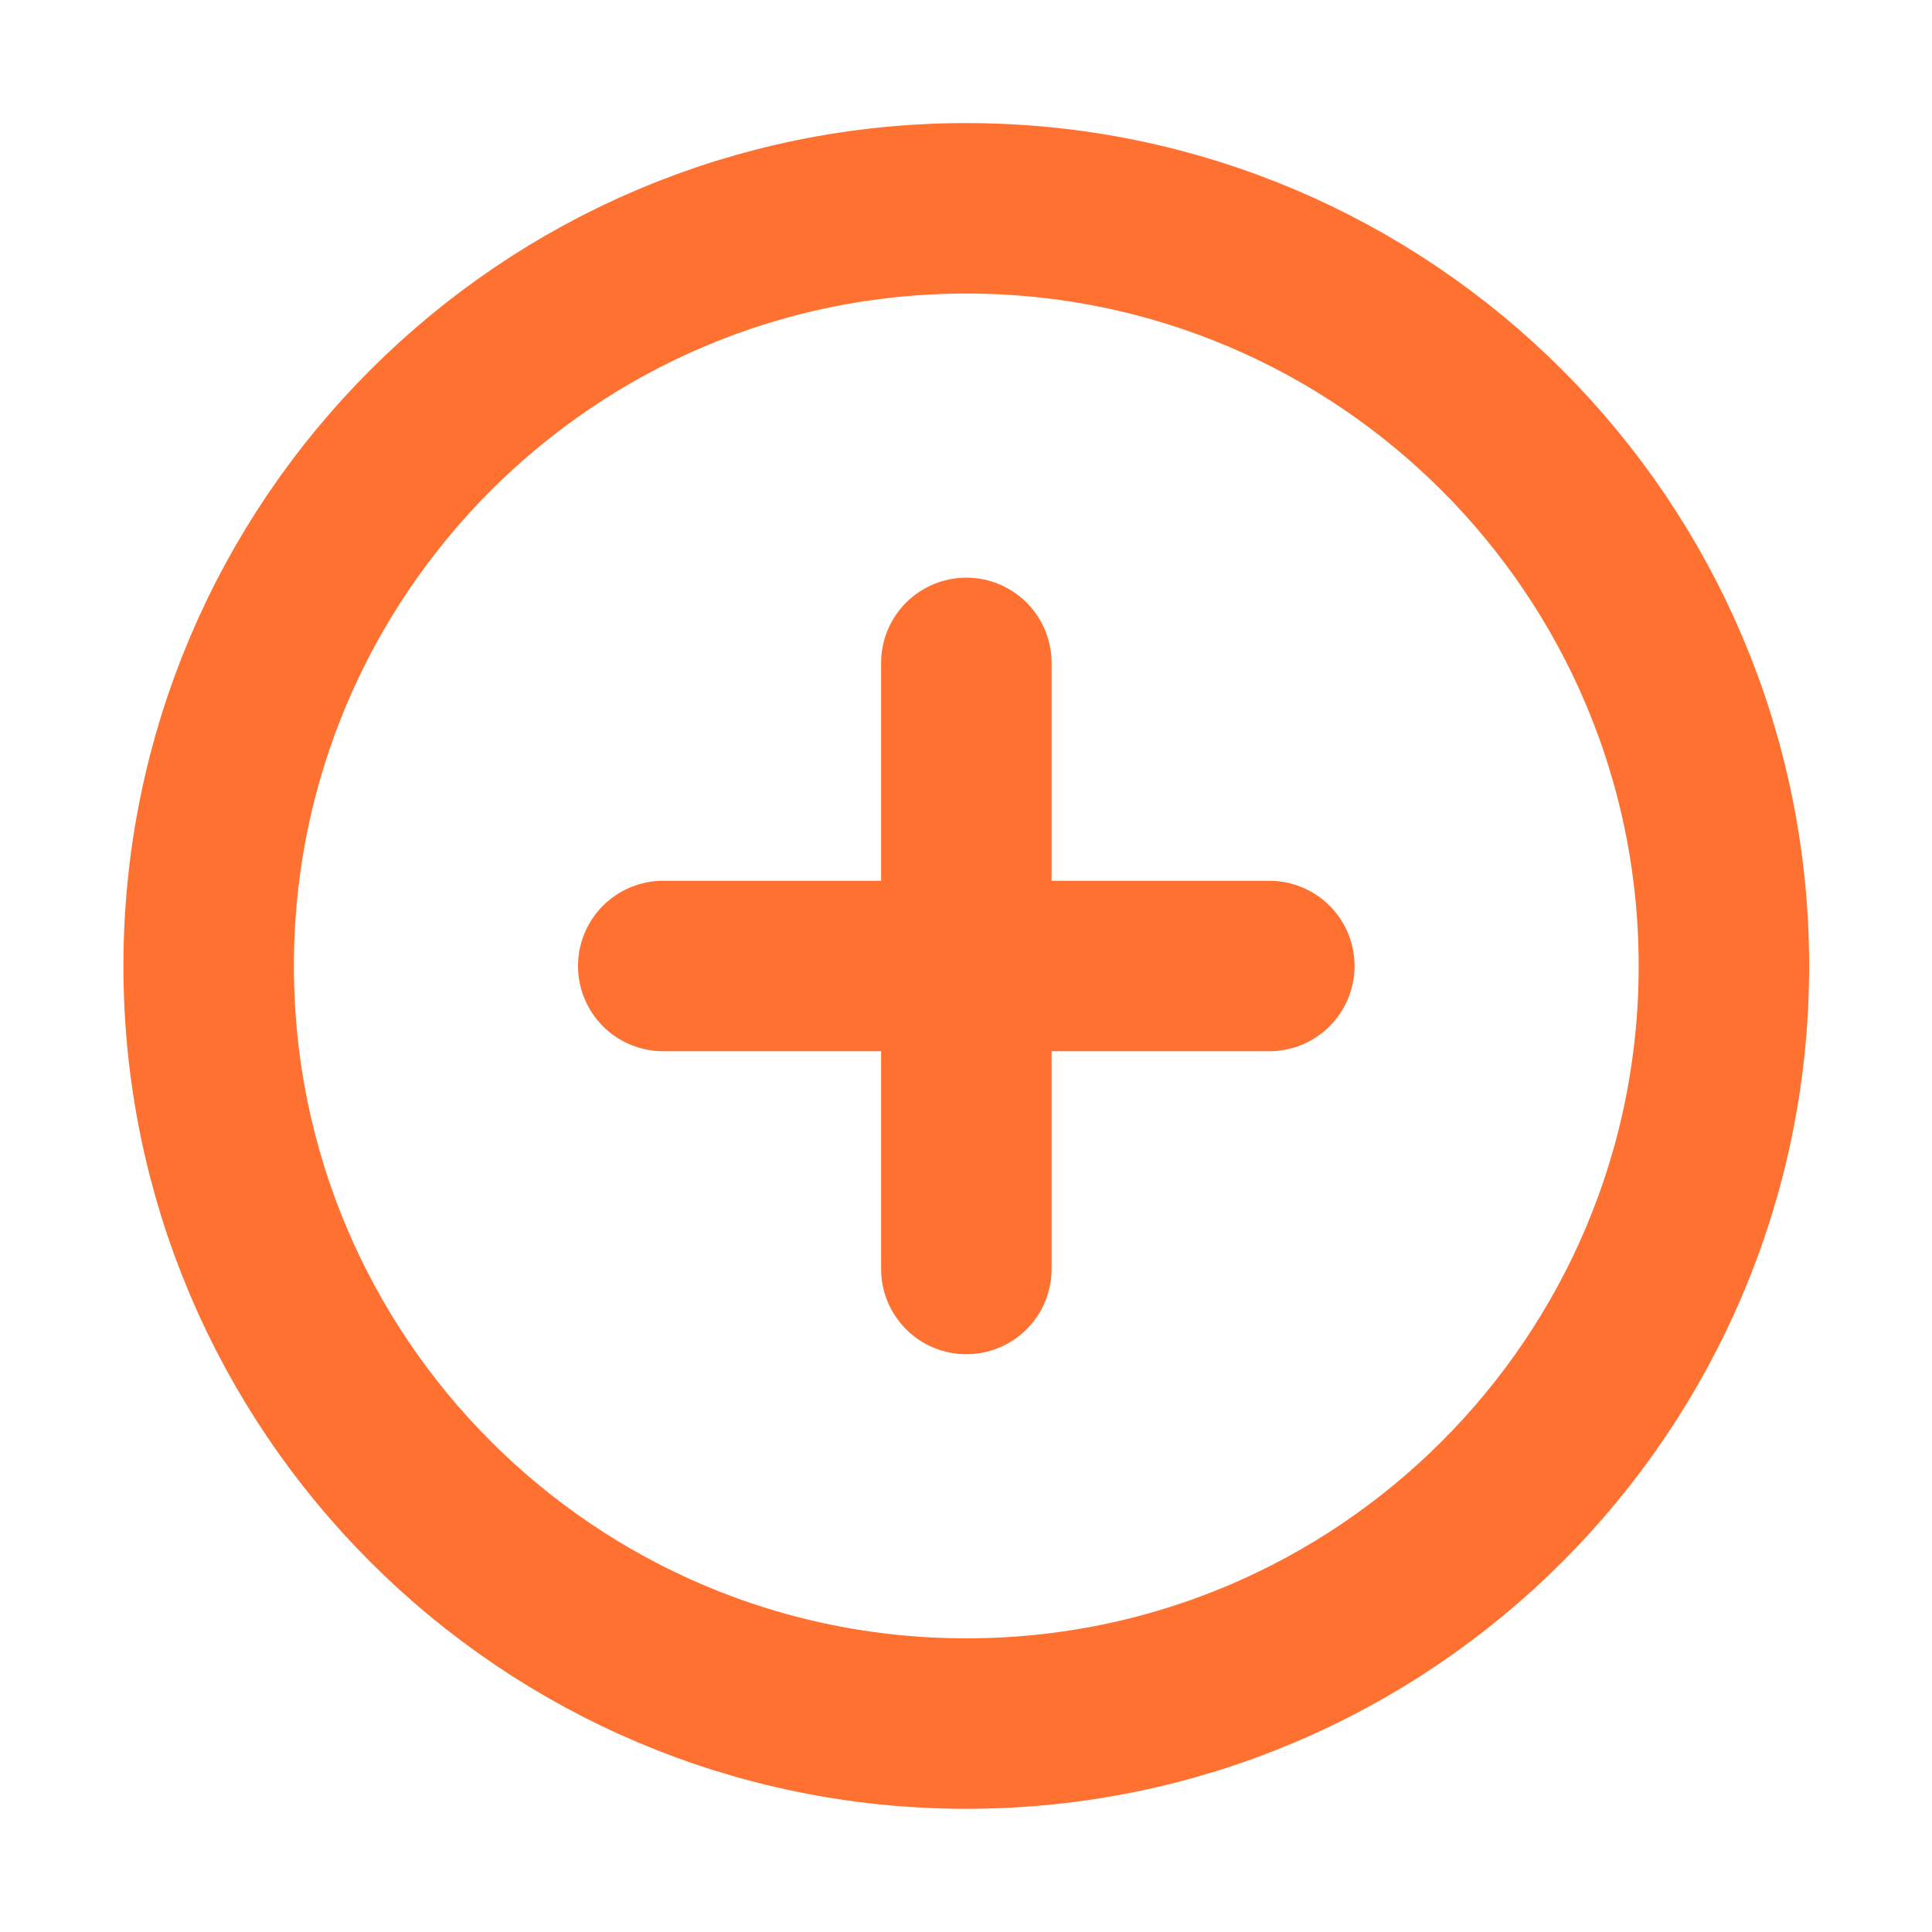
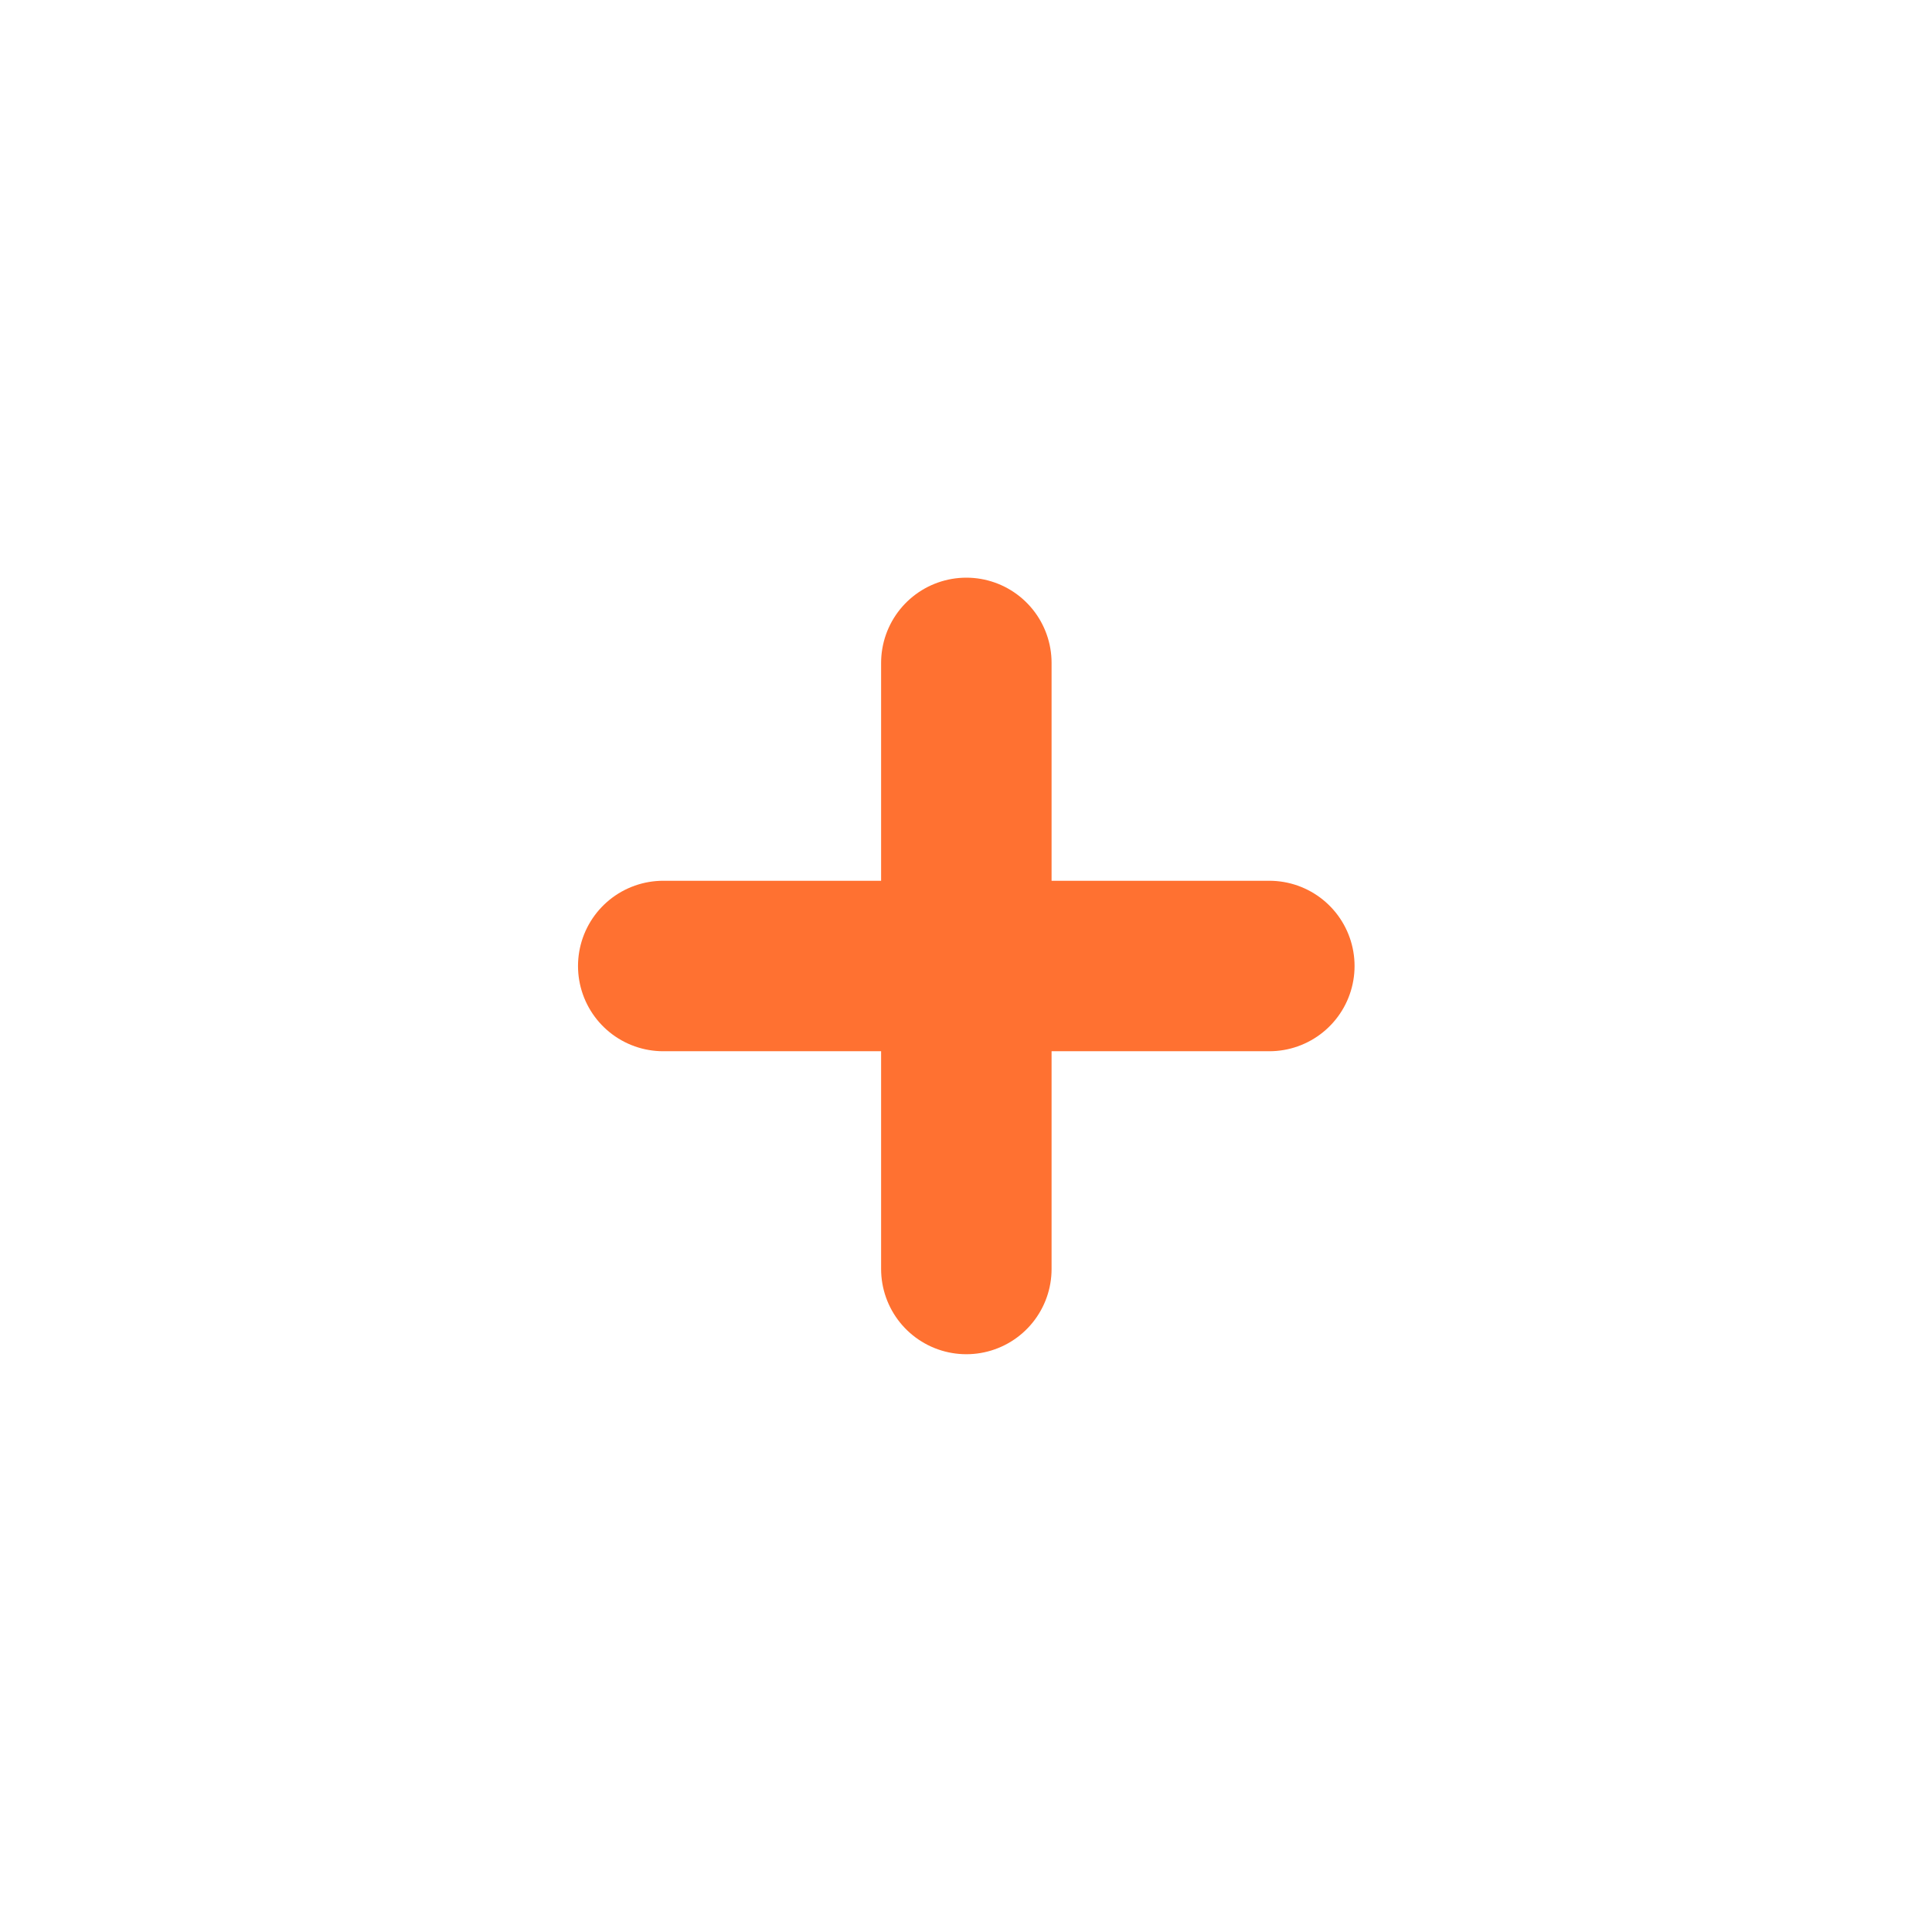
<svg xmlns="http://www.w3.org/2000/svg" width="17" height="17" viewBox="0 0 17 17" fill="none">
  <path d="M8.503 5.833V11.166M11.169 8.5H5.836" stroke="#FF7131" stroke-width="1.5" stroke-linecap="round" stroke-linejoin="round" />
-   <path d="M15.169 8.5C15.169 4.818 12.184 1.833 8.503 1.833C4.821 1.833 1.836 4.818 1.836 8.5C1.836 12.181 4.821 15.166 8.503 15.166C12.184 15.166 15.169 12.181 15.169 8.5Z" stroke="#FF7131" stroke-width="1.5" />
</svg>